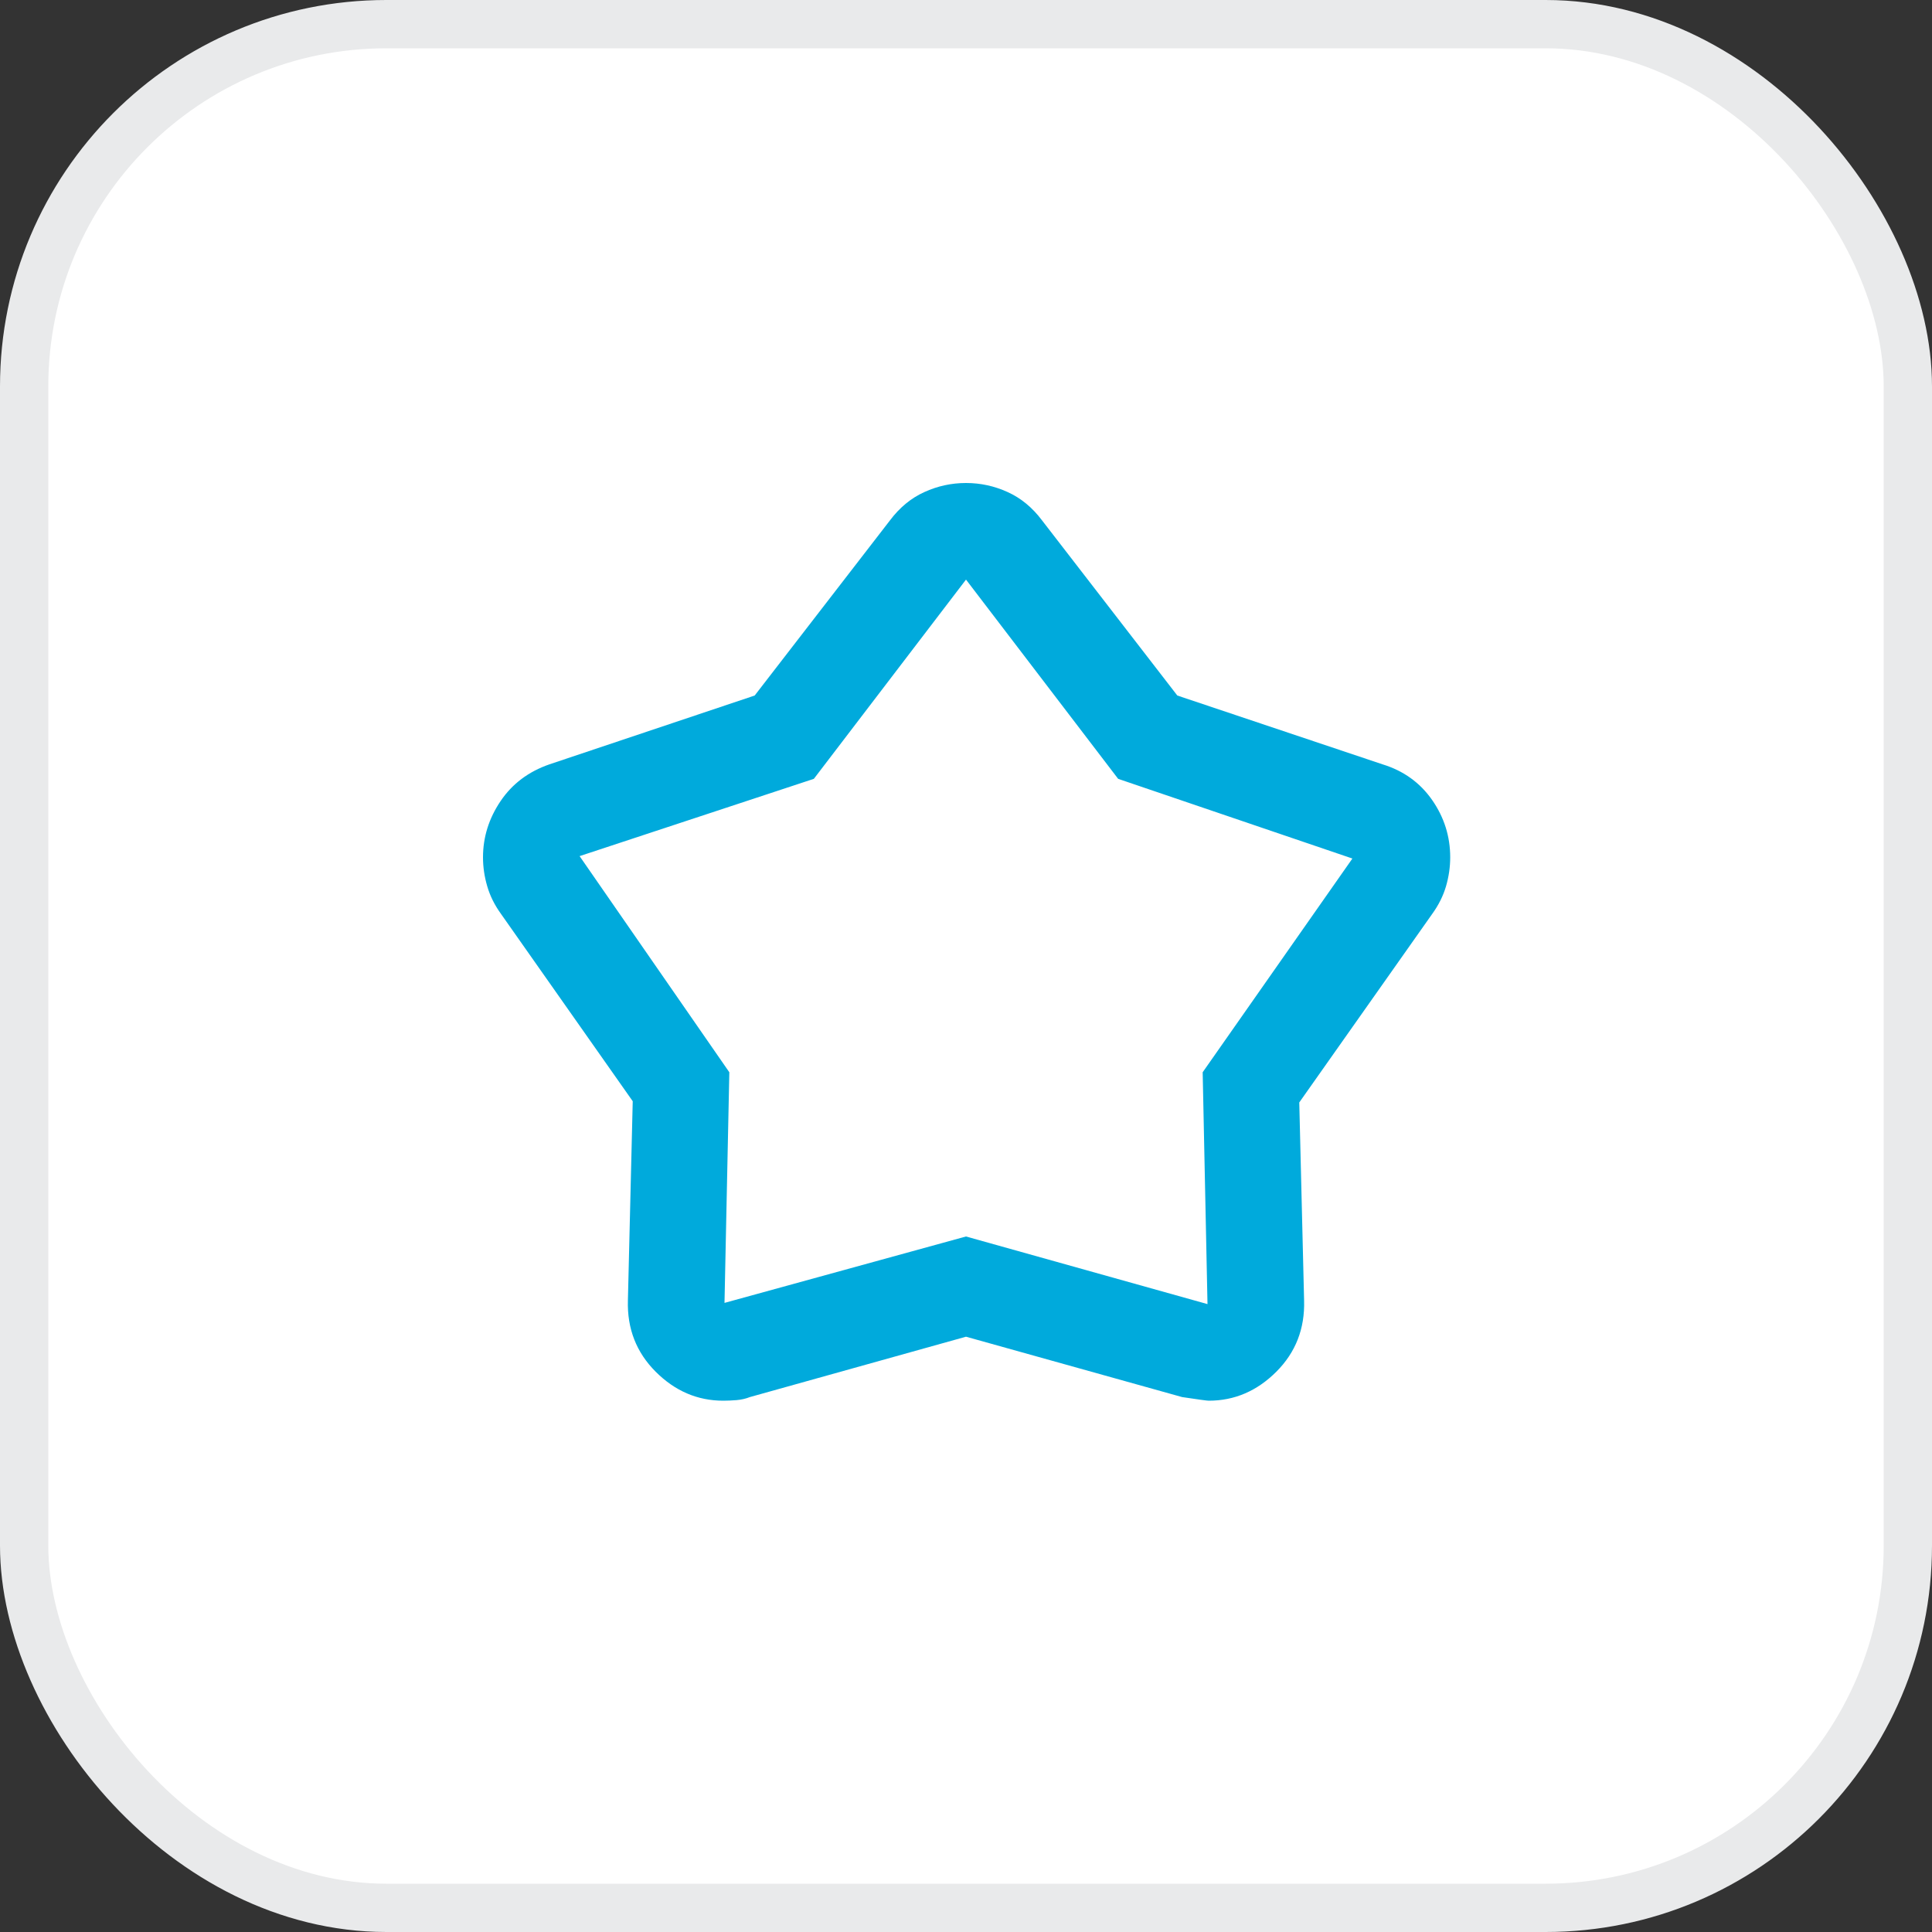
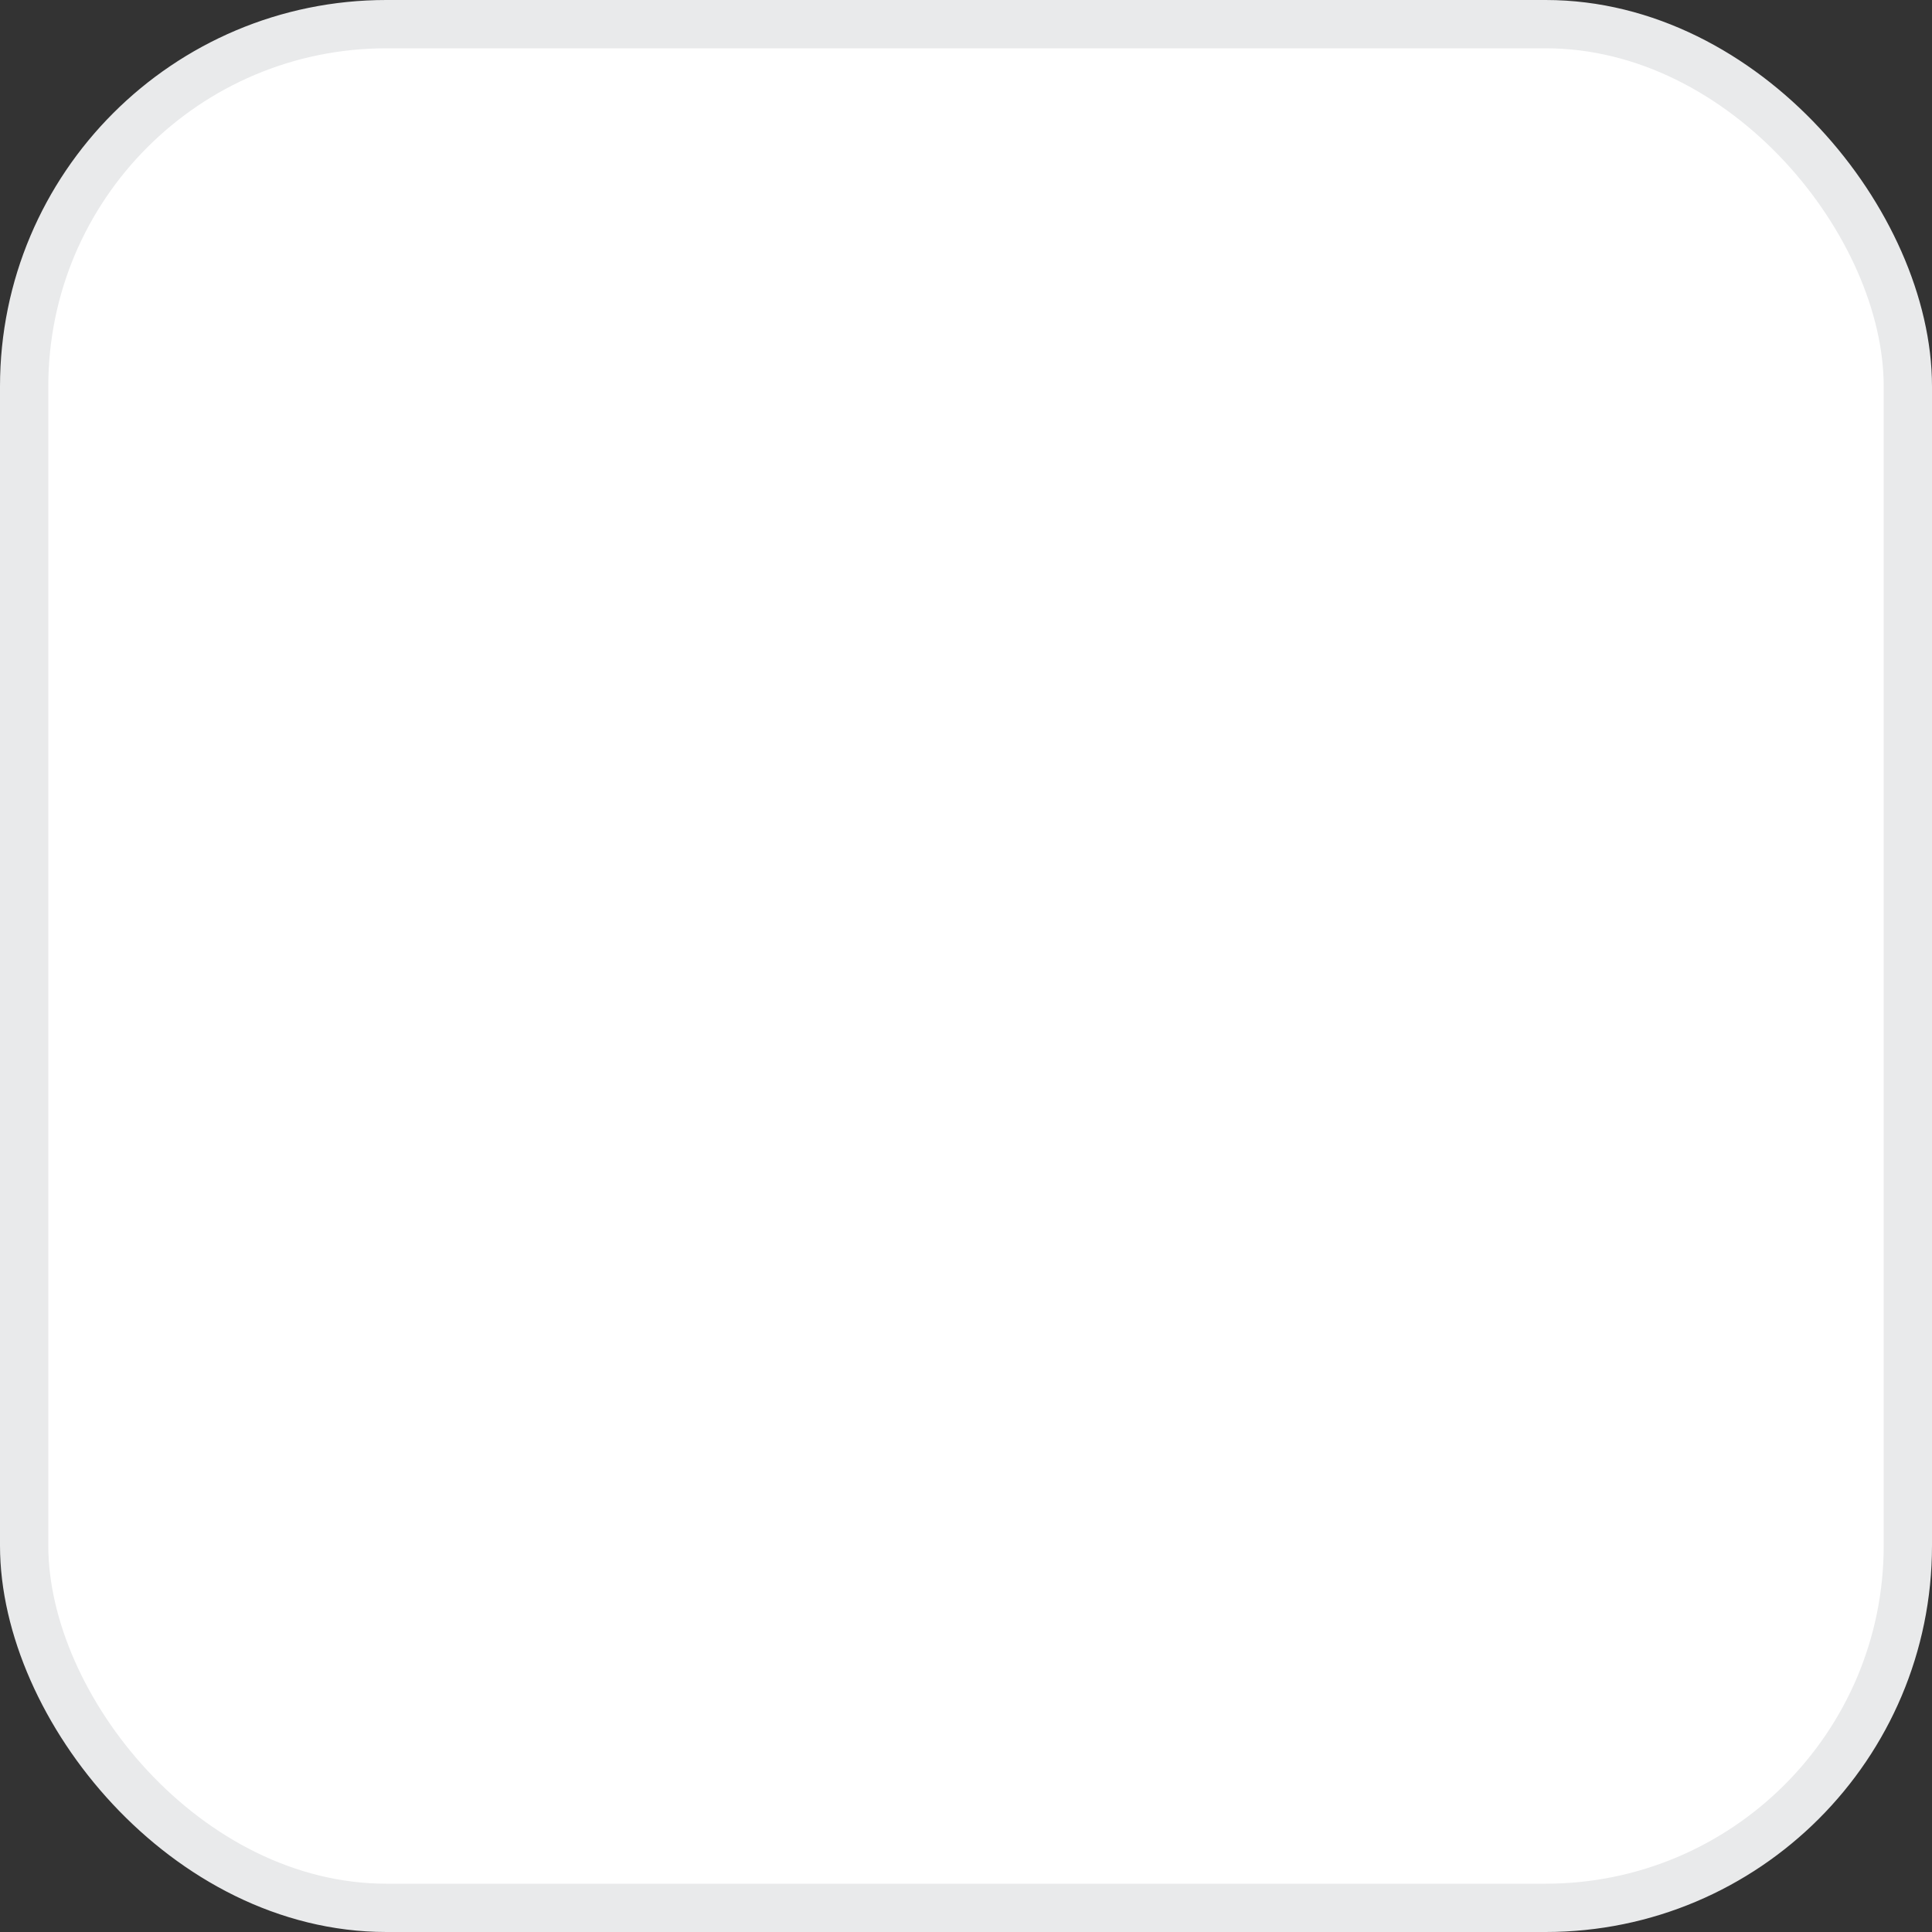
<svg xmlns="http://www.w3.org/2000/svg" width="40" height="40" viewBox="0 0 40 40" fill="none">
  <rect x="0" y="0" width="40" height="40" fill="#333333" stroke="none" />
  <rect x="0.5" y="0.5" width="39" height="39" rx="7.5" fill="white" />
  <rect x="0.5" y="0.5" width="39" height="39" rx="7.5" stroke="#E9EAEB" />
  <mask id="mask0_376_6004" style="mask-type:alpha" maskUnits="userSpaceOnUse" x="8" y="8" width="24" height="24">
-     <rect x="8" y="8" width="24" height="24" fill="#D9D9D9" />
-   </mask>
+     </mask>
  <g mask="url(#mask0_376_6004)">
-     <path d="M15.625 14.4L18.425 10.775C18.625 10.508 18.863 10.312 19.137 10.188C19.413 10.062 19.7 10 20 10C20.3 10 20.587 10.062 20.863 10.188C21.137 10.312 21.375 10.508 21.575 10.775L24.375 14.4L28.625 15.825C29.058 15.958 29.4 16.204 29.65 16.562C29.9 16.921 30.025 17.317 30.025 17.75C30.025 17.95 29.996 18.15 29.938 18.35C29.879 18.55 29.783 18.742 29.65 18.925L26.9 22.825L27 26.925C27.017 27.508 26.825 28 26.425 28.4C26.025 28.8 25.558 29 25.025 29C24.992 29 24.808 28.975 24.475 28.925L20 27.675L15.525 28.925C15.442 28.958 15.35 28.979 15.25 28.988C15.15 28.996 15.058 29 14.975 29C14.442 29 13.975 28.8 13.575 28.4C13.175 28 12.983 27.508 13 26.925L13.1 22.8L10.375 18.925C10.242 18.742 10.146 18.55 10.088 18.35C10.029 18.15 10 17.95 10 17.75C10 17.333 10.121 16.946 10.363 16.587C10.604 16.229 10.942 15.975 11.375 15.825L15.625 14.4ZM16.85 16.125L12 17.725L15.1 22.2L15 26.975L20 25.6L25 27L24.9 22.2L28 17.775L23.15 16.125L20 12L16.85 16.125Z" fill="#00AADC" />
-   </g>
+     </g>
</svg>